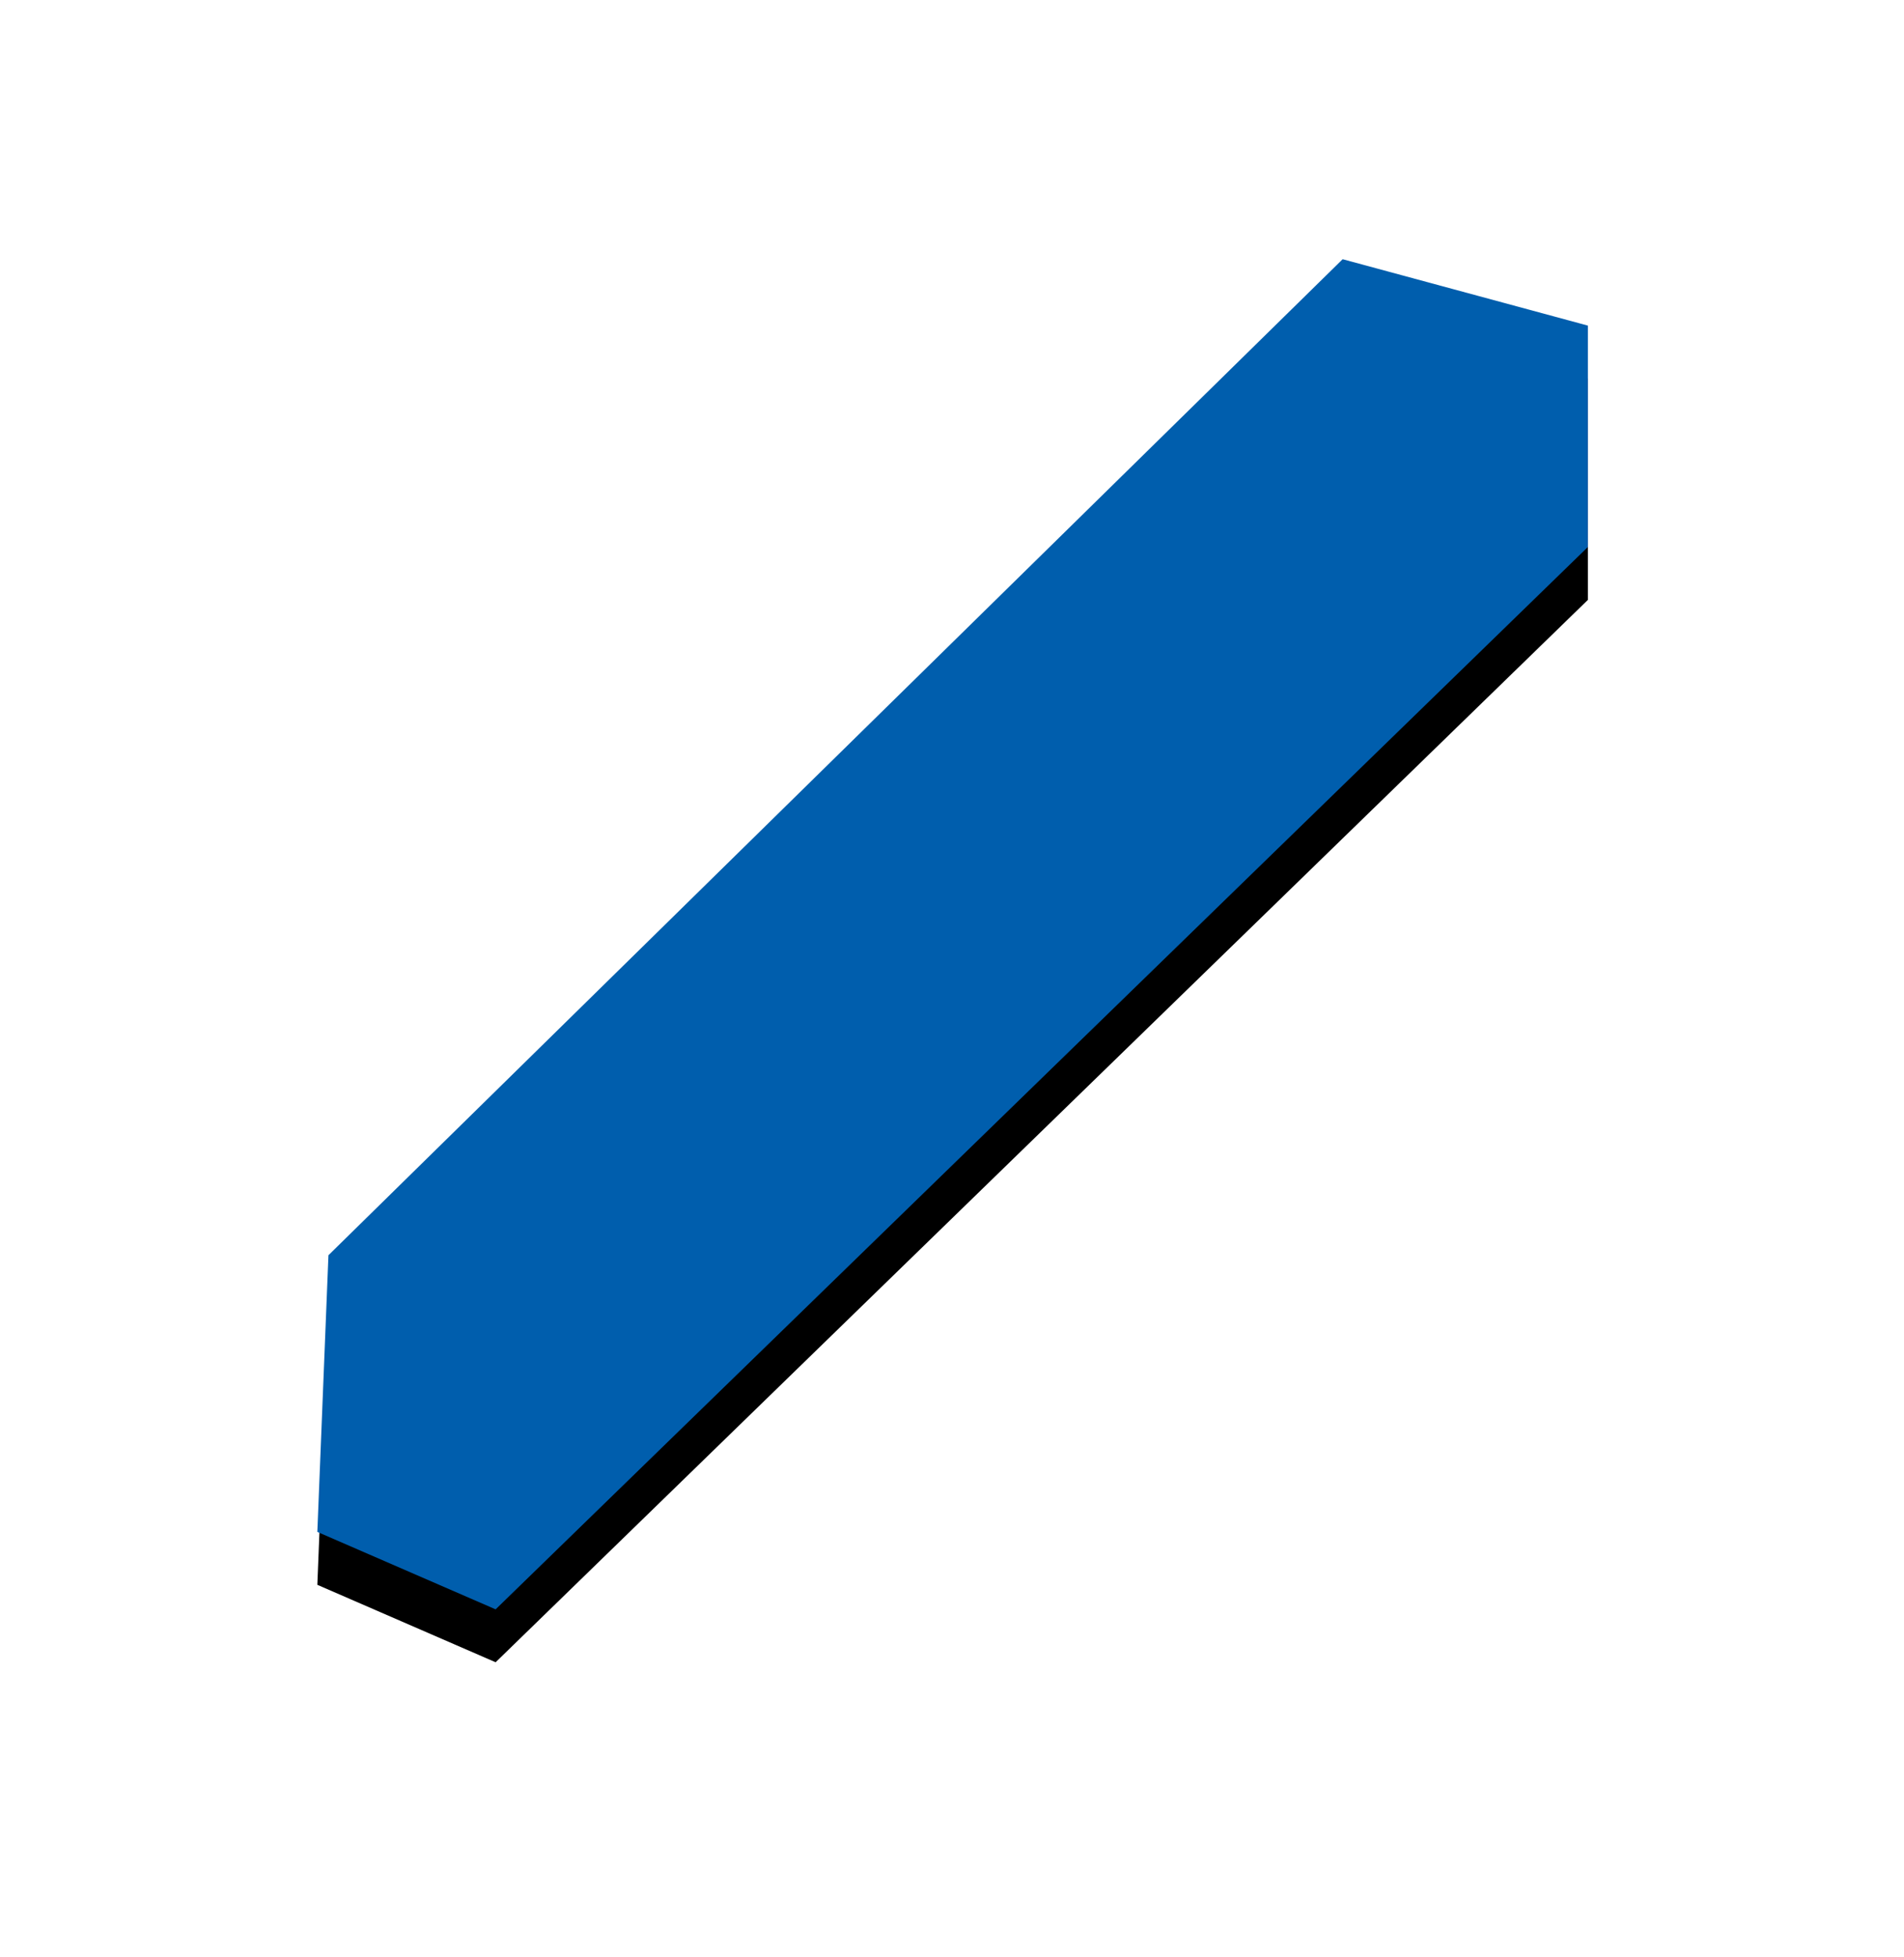
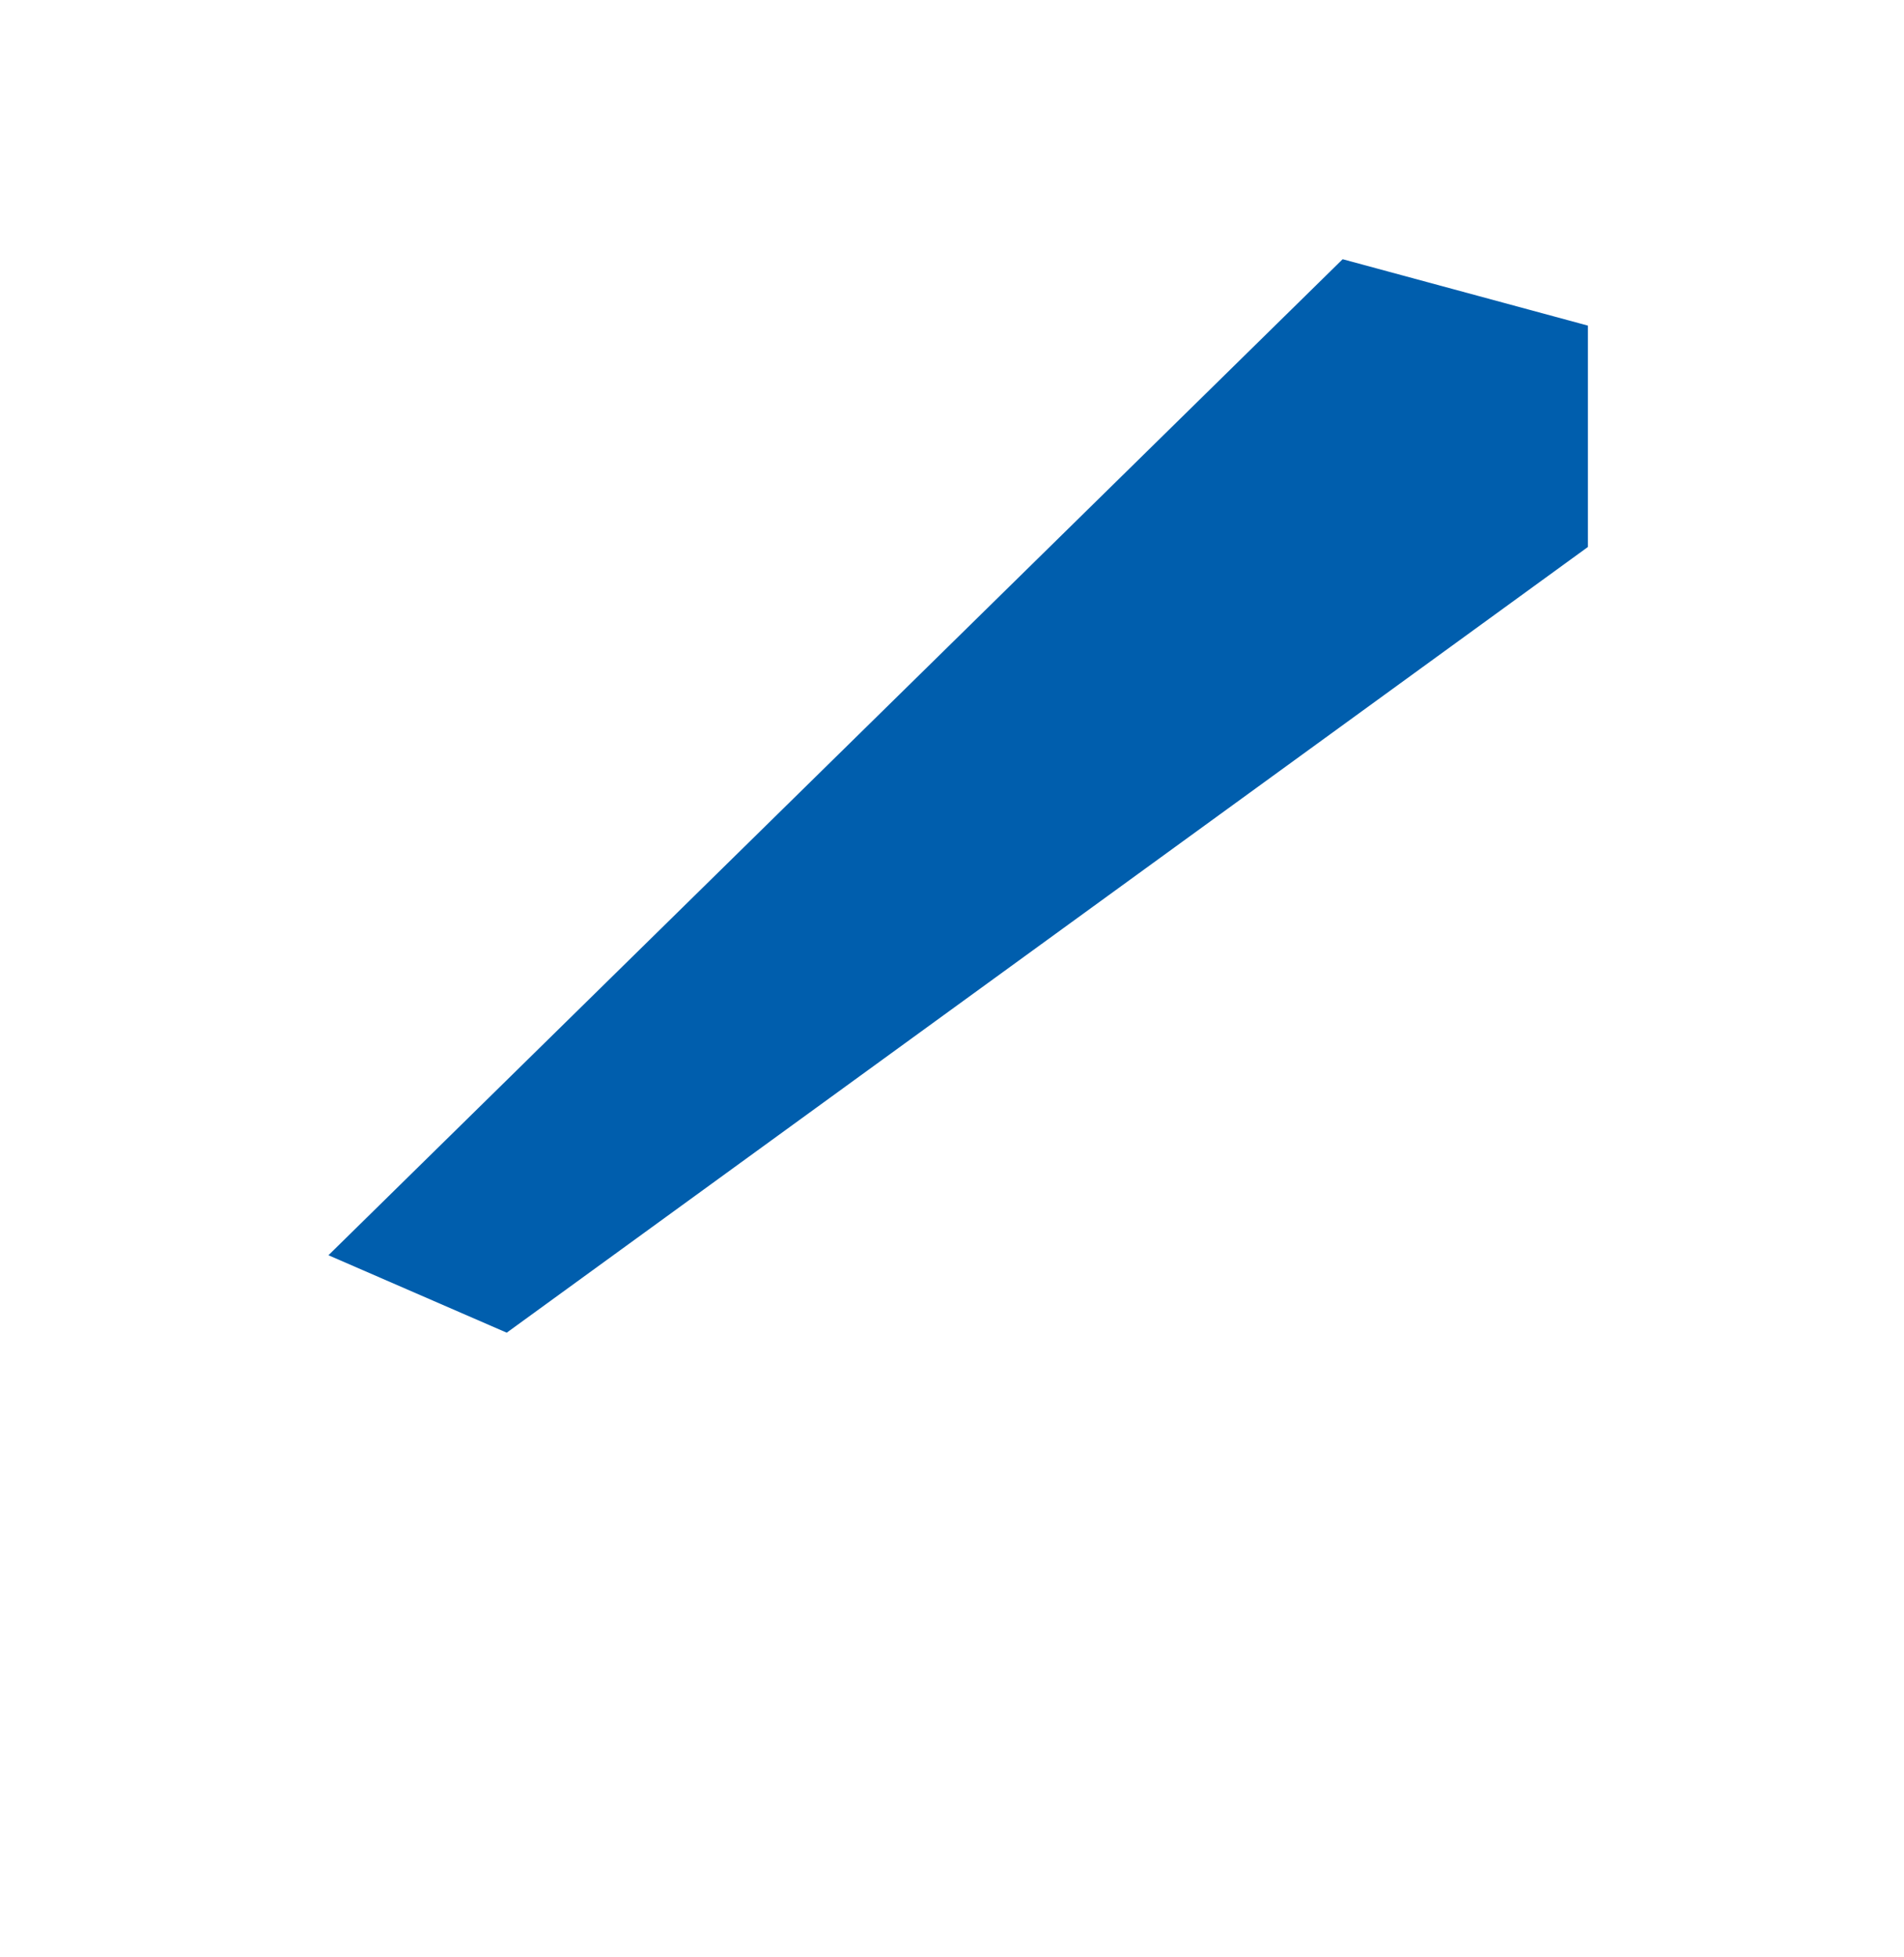
<svg xmlns="http://www.w3.org/2000/svg" xmlns:xlink="http://www.w3.org/1999/xlink" width="36" height="37" viewBox="0 0 36 37">
  <title>pref47</title>
  <defs>
    <linearGradient x1="0%" y1="50%" y2="50%" id="c">
      <stop stop-color="#005ead" offset="0%" />
      <stop stop-color="#005ead" offset="100%" />
    </linearGradient>
-     <path id="b" d="M6.21 23.728L6 28.958l3.371 1.464L30.023 10.34V6.155L25.386 4.9z" />
    <filter x="-39.5%" y="-33.3%" width="179.1%" height="174.4%" filterUnits="objectBoundingBox" id="a">
      <feOffset dy="1" in="SourceAlpha" result="shadowOffsetOuter1" />
      <feGaussianBlur stdDeviation="3" in="shadowOffsetOuter1" result="shadowBlurOuter1" />
      <feComposite in="shadowBlurOuter1" in2="SourceAlpha" operator="out" result="shadowBlurOuter1" />
      <feColorMatrix values="0 0 0 0 0 0 0 0 0 0 0 0 0 0 0 0 0 0 0.1 0" in="shadowBlurOuter1" />
    </filter>
  </defs>
  <g fill="none" fill-rule="evenodd">
    <use fill="#000" filter="url(#a)" xlink:href="#b" />
-     <path fill="url(#c)" d="M6.21 23.728L6 28.958l3.371 1.464L30.023 10.34V6.155L25.386 4.9z" />
+     <path fill="url(#c)" d="M6.21 23.728l3.371 1.464L30.023 10.34V6.155L25.386 4.9z" />
  </g>
</svg>